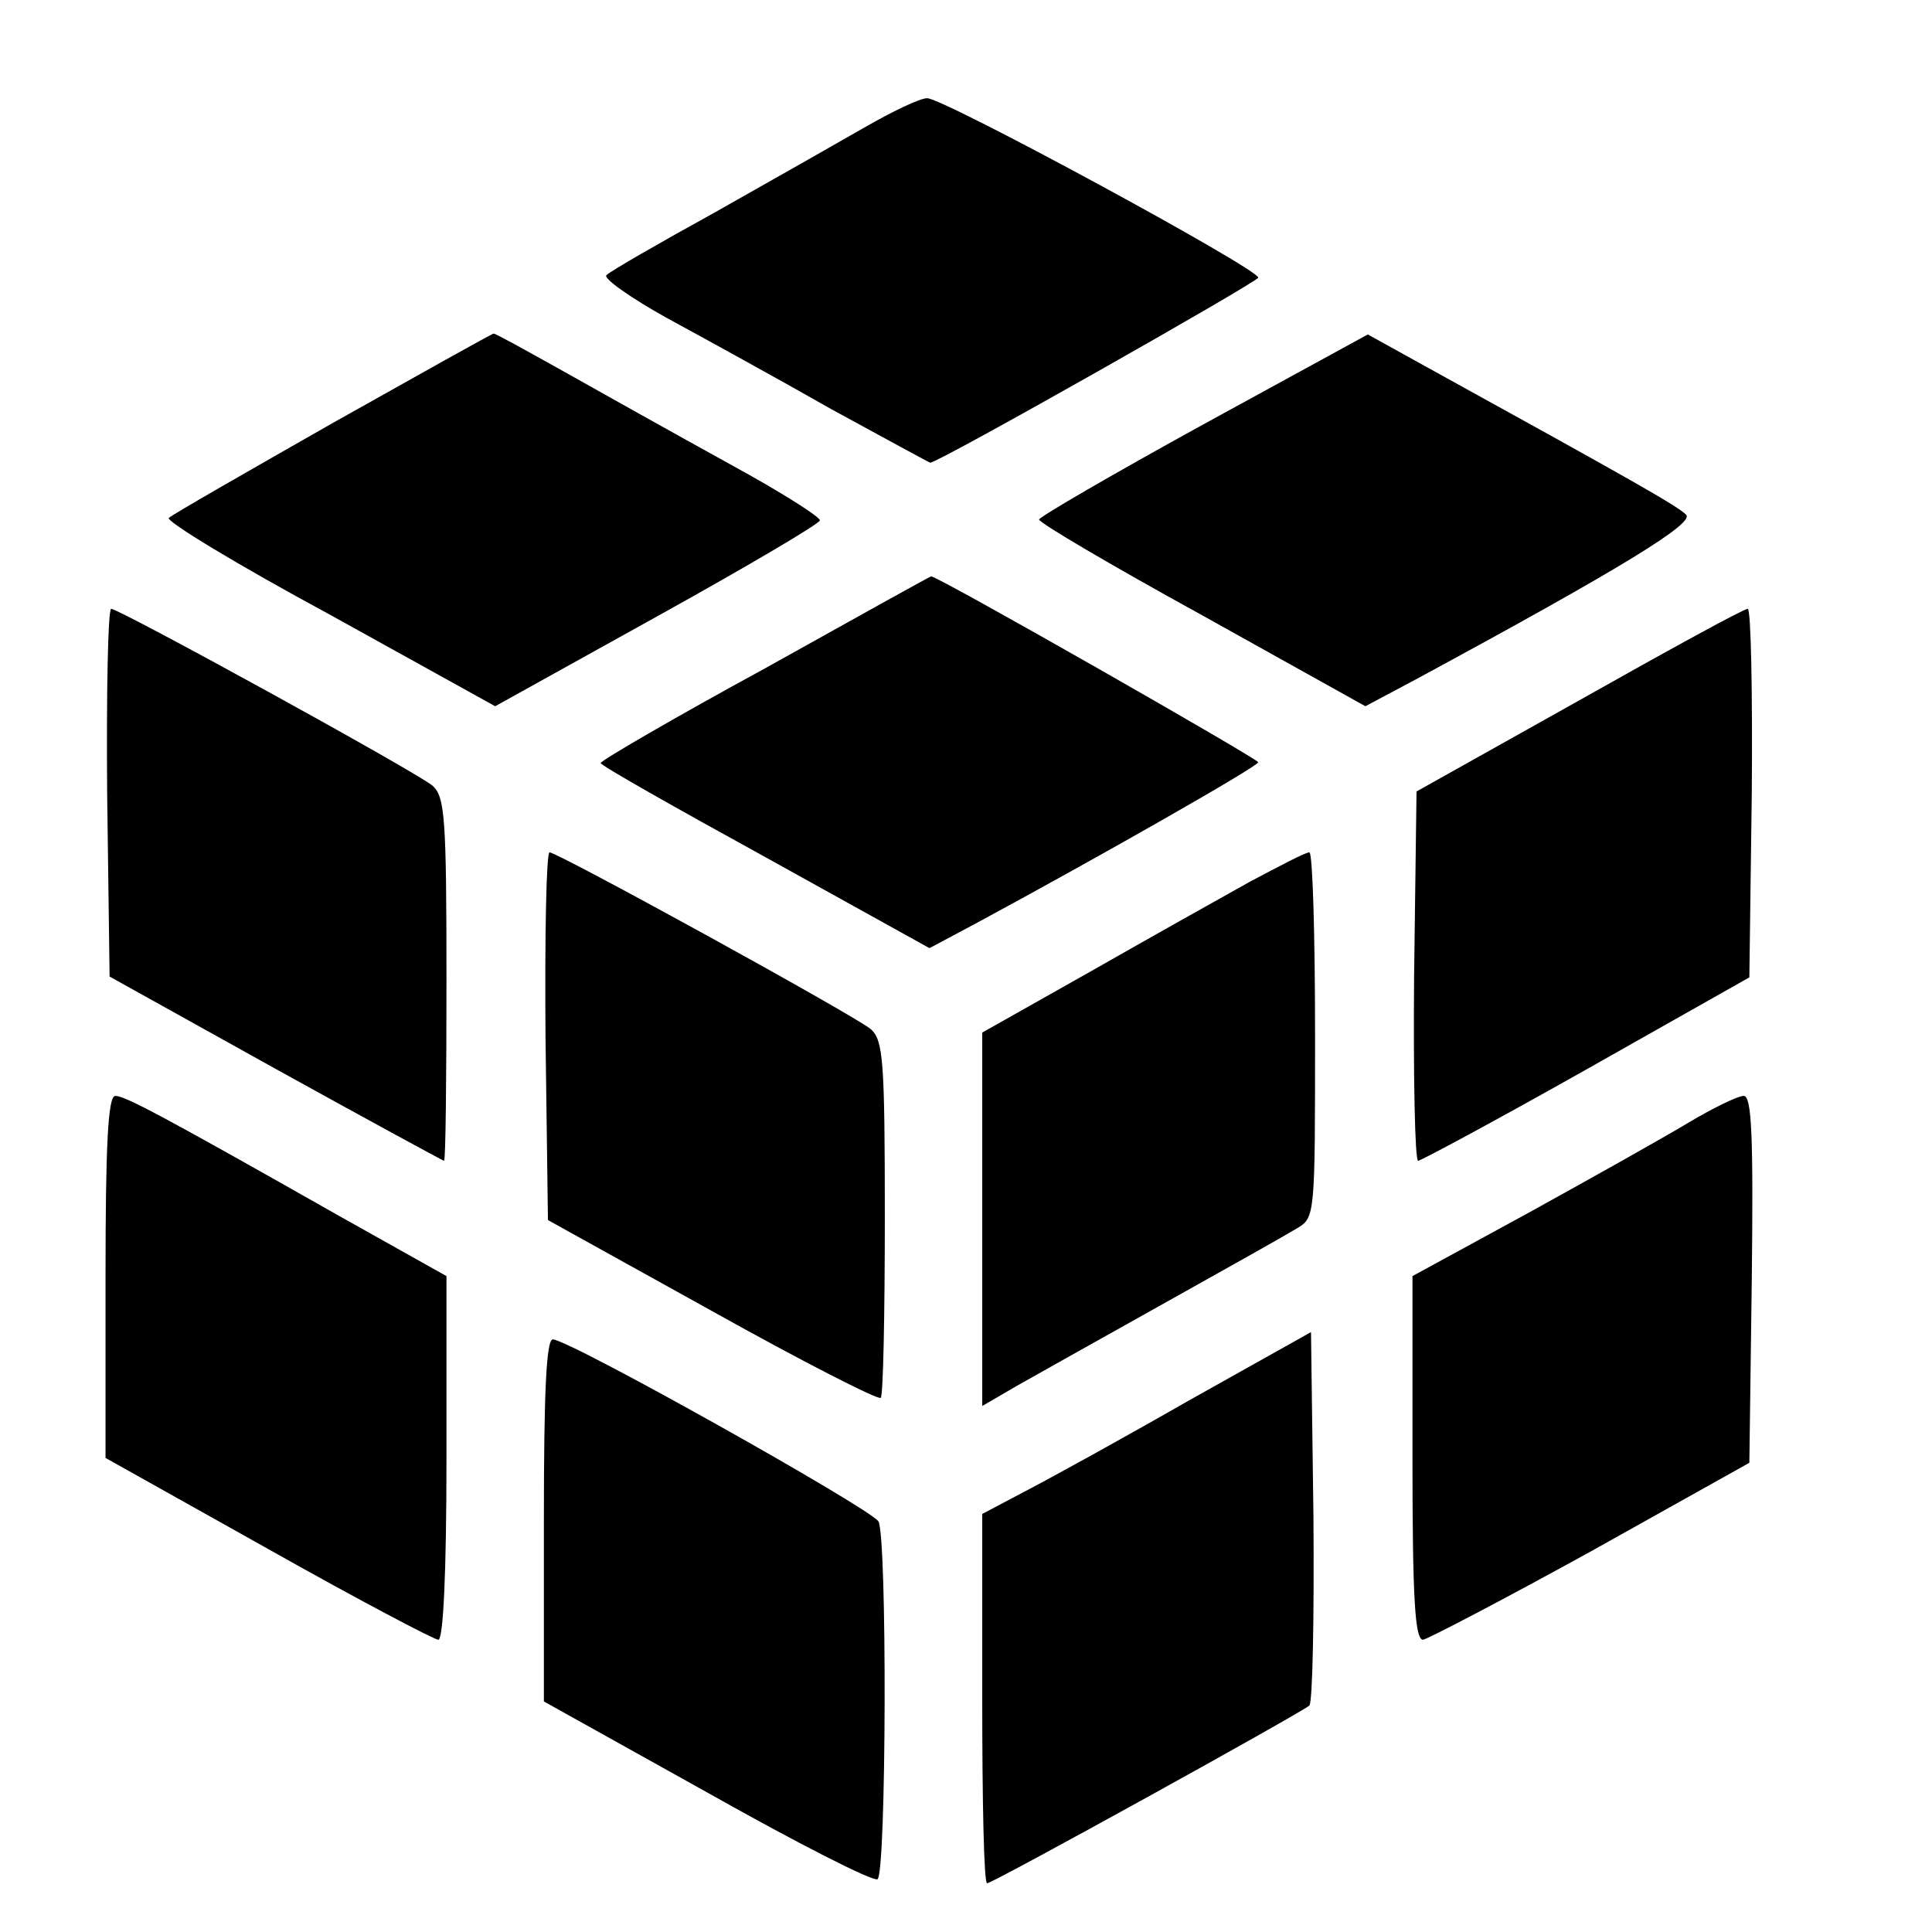
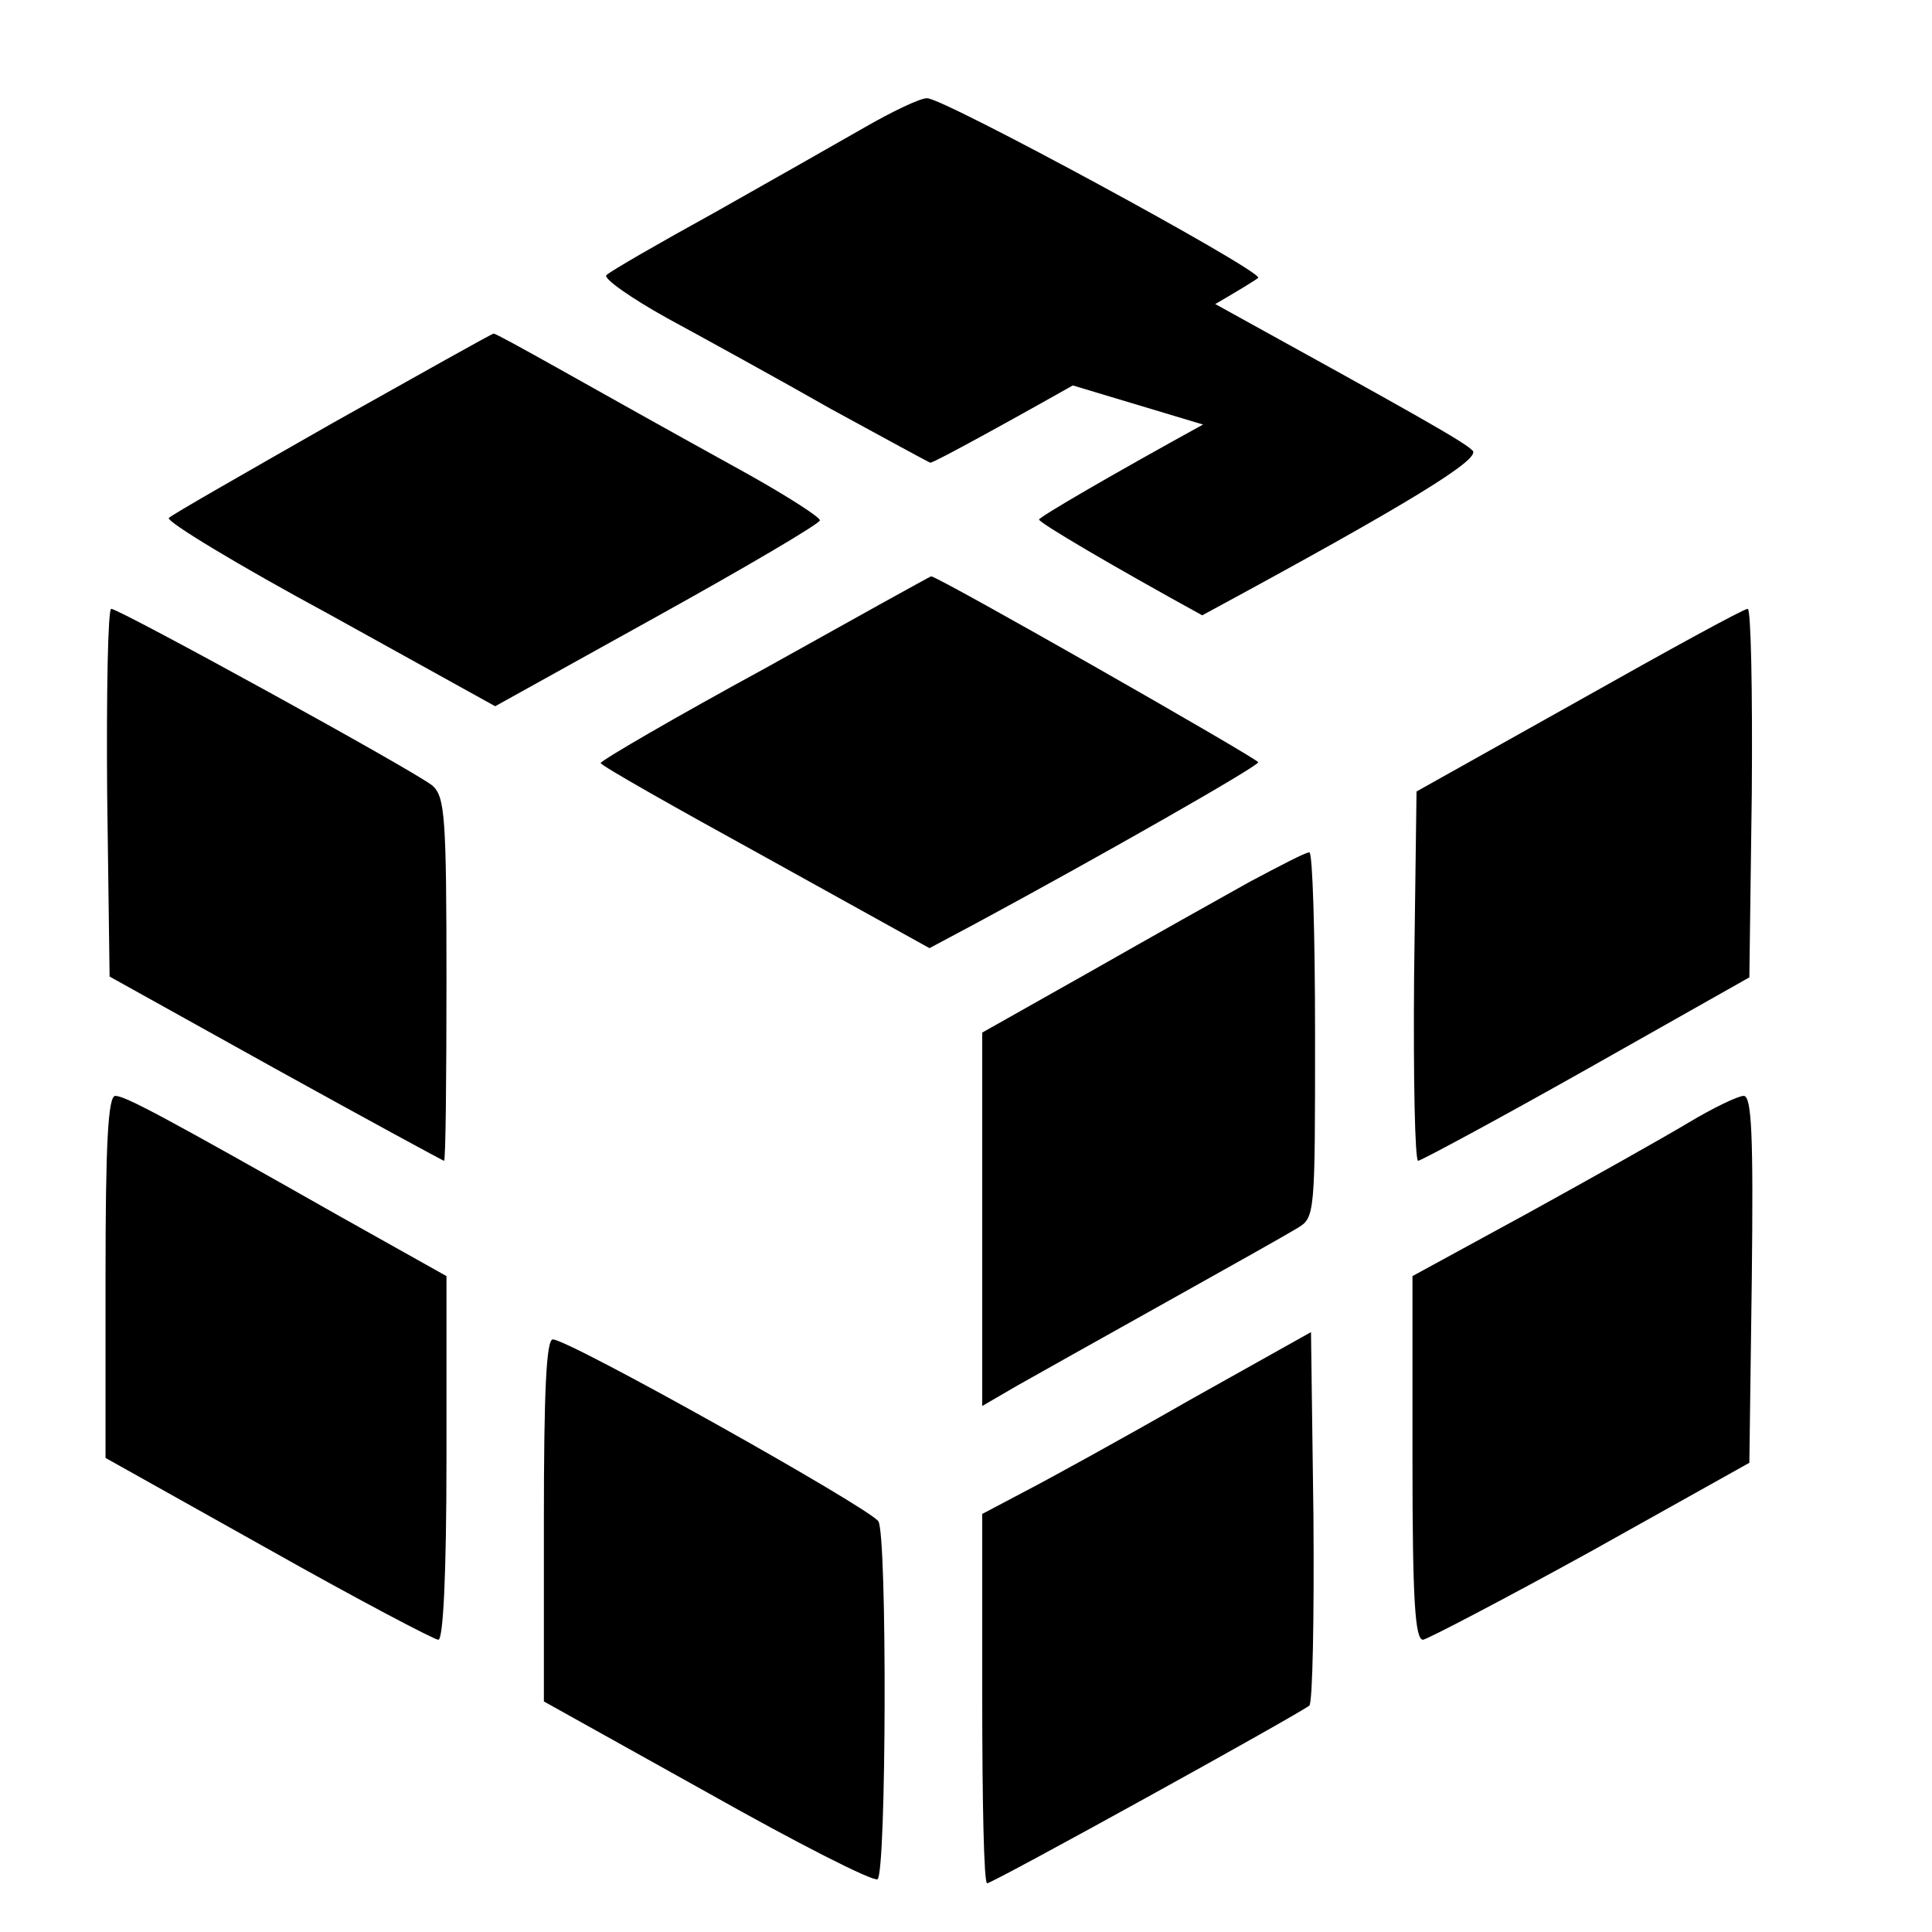
<svg xmlns="http://www.w3.org/2000/svg" version="1.0" width="238pt" height="238pt" viewBox="0 0 238 238" preserveAspectRatio="xMidYMid meet">
  <g transform="translate(0,238) scale(0.1,-0.1)" fill="#000000" stroke="none">
    <path d="M1065 2223 c-33 -19 -116 -66 -185 -105 -69 -38 -128 -72 -133 -77 -4 -4 30 -28 75 -53 46 -25 137 -75 202 -112 66 -36 121 -66 122 -66 10 0 404 223 404 228 0 11 -389 222 -408 221 -9 0 -44 -17 -77 -36z" />
    <path d="M410 1859 c-107 -61 -198 -113 -202 -117 -4 -4 85 -58 198 -119 l204 -113 200 111 c110 61 200 114 200 118 0 4 -39 29 -87 56 -132 73 -151 84 -235 131 -43 24 -79 44 -80 43 -2 0 -91 -50 -198 -110z" />
-     <path d="M1482 1857 c-111 -61 -202 -114 -202 -117 0 -4 90 -57 201 -118 l201 -112 62 33 c259 140 344 193 333 203 -11 11 -64 41 -327 186 l-65 36 -203 -111z" />
+     <path d="M1482 1857 c-111 -61 -202 -114 -202 -117 0 -4 90 -57 201 -118 c259 140 344 193 333 203 -11 11 -64 41 -327 186 l-65 36 -203 -111z" />
    <path d="M943 1557 c-112 -61 -203 -114 -203 -117 0 -3 92 -55 203 -116 l202 -112 60 32 c150 81 345 192 345 197 0 4 -396 230 -403 229 -1 0 -93 -51 -204 -113z" />
    <path d="M132 1403 l3 -226 205 -114 c112 -62 206 -113 207 -113 2 0 3 101 3 223 0 201 -2 225 -17 239 -20 17 -386 218 -396 218 -4 0 -6 -102 -5 -227z" />
    <path d="M1945 1517 l-200 -112 -3 -228 c-1 -125 1 -227 5 -227 5 1 98 51 208 113 l200 113 3 227 c1 125 -1 227 -5 227 -5 0 -98 -51 -208 -113z" />
-     <path d="M672 1103 l3 -226 202 -112 c111 -62 205 -110 208 -107 3 3 5 103 5 222 0 194 -2 218 -17 232 -20 17 -386 218 -396 218 -4 0 -6 -102 -5 -227z" />
    <path d="M1540 1294 c-36 -20 -125 -70 -197 -111 l-133 -75 0 -230 0 -230 43 25 c23 13 105 59 182 102 77 43 150 84 163 92 22 13 22 16 22 238 0 124 -3 225 -7 225 -5 0 -37 -17 -73 -36z" />
    <path d="M130 807 l0 -223 200 -112 c110 -62 205 -112 210 -112 6 0 10 81 10 224 l0 224 -132 74 c-217 123 -264 148 -276 148 -9 0 -12 -61 -12 -223z" />
    <path d="M2080 997 c-30 -18 -119 -68 -197 -111 l-143 -78 0 -224 c0 -173 3 -224 13 -224 6 1 100 50 207 109 l195 109 3 226 c2 177 0 226 -10 226 -7 0 -38 -15 -68 -33z" />
    <path d="M1465 655 c-82 -47 -173 -97 -202 -112 l-53 -28 0 -227 c0 -126 2 -228 6 -228 7 0 387 210 397 219 4 4 6 109 5 234 l-3 226 -150 -84z" />
    <path d="M670 507 l0 -223 201 -112 c110 -62 204 -110 210 -107 11 7 12 425 1 441 -12 17 -381 224 -401 224 -8 0 -11 -64 -11 -223z" />
  </g>
</svg>